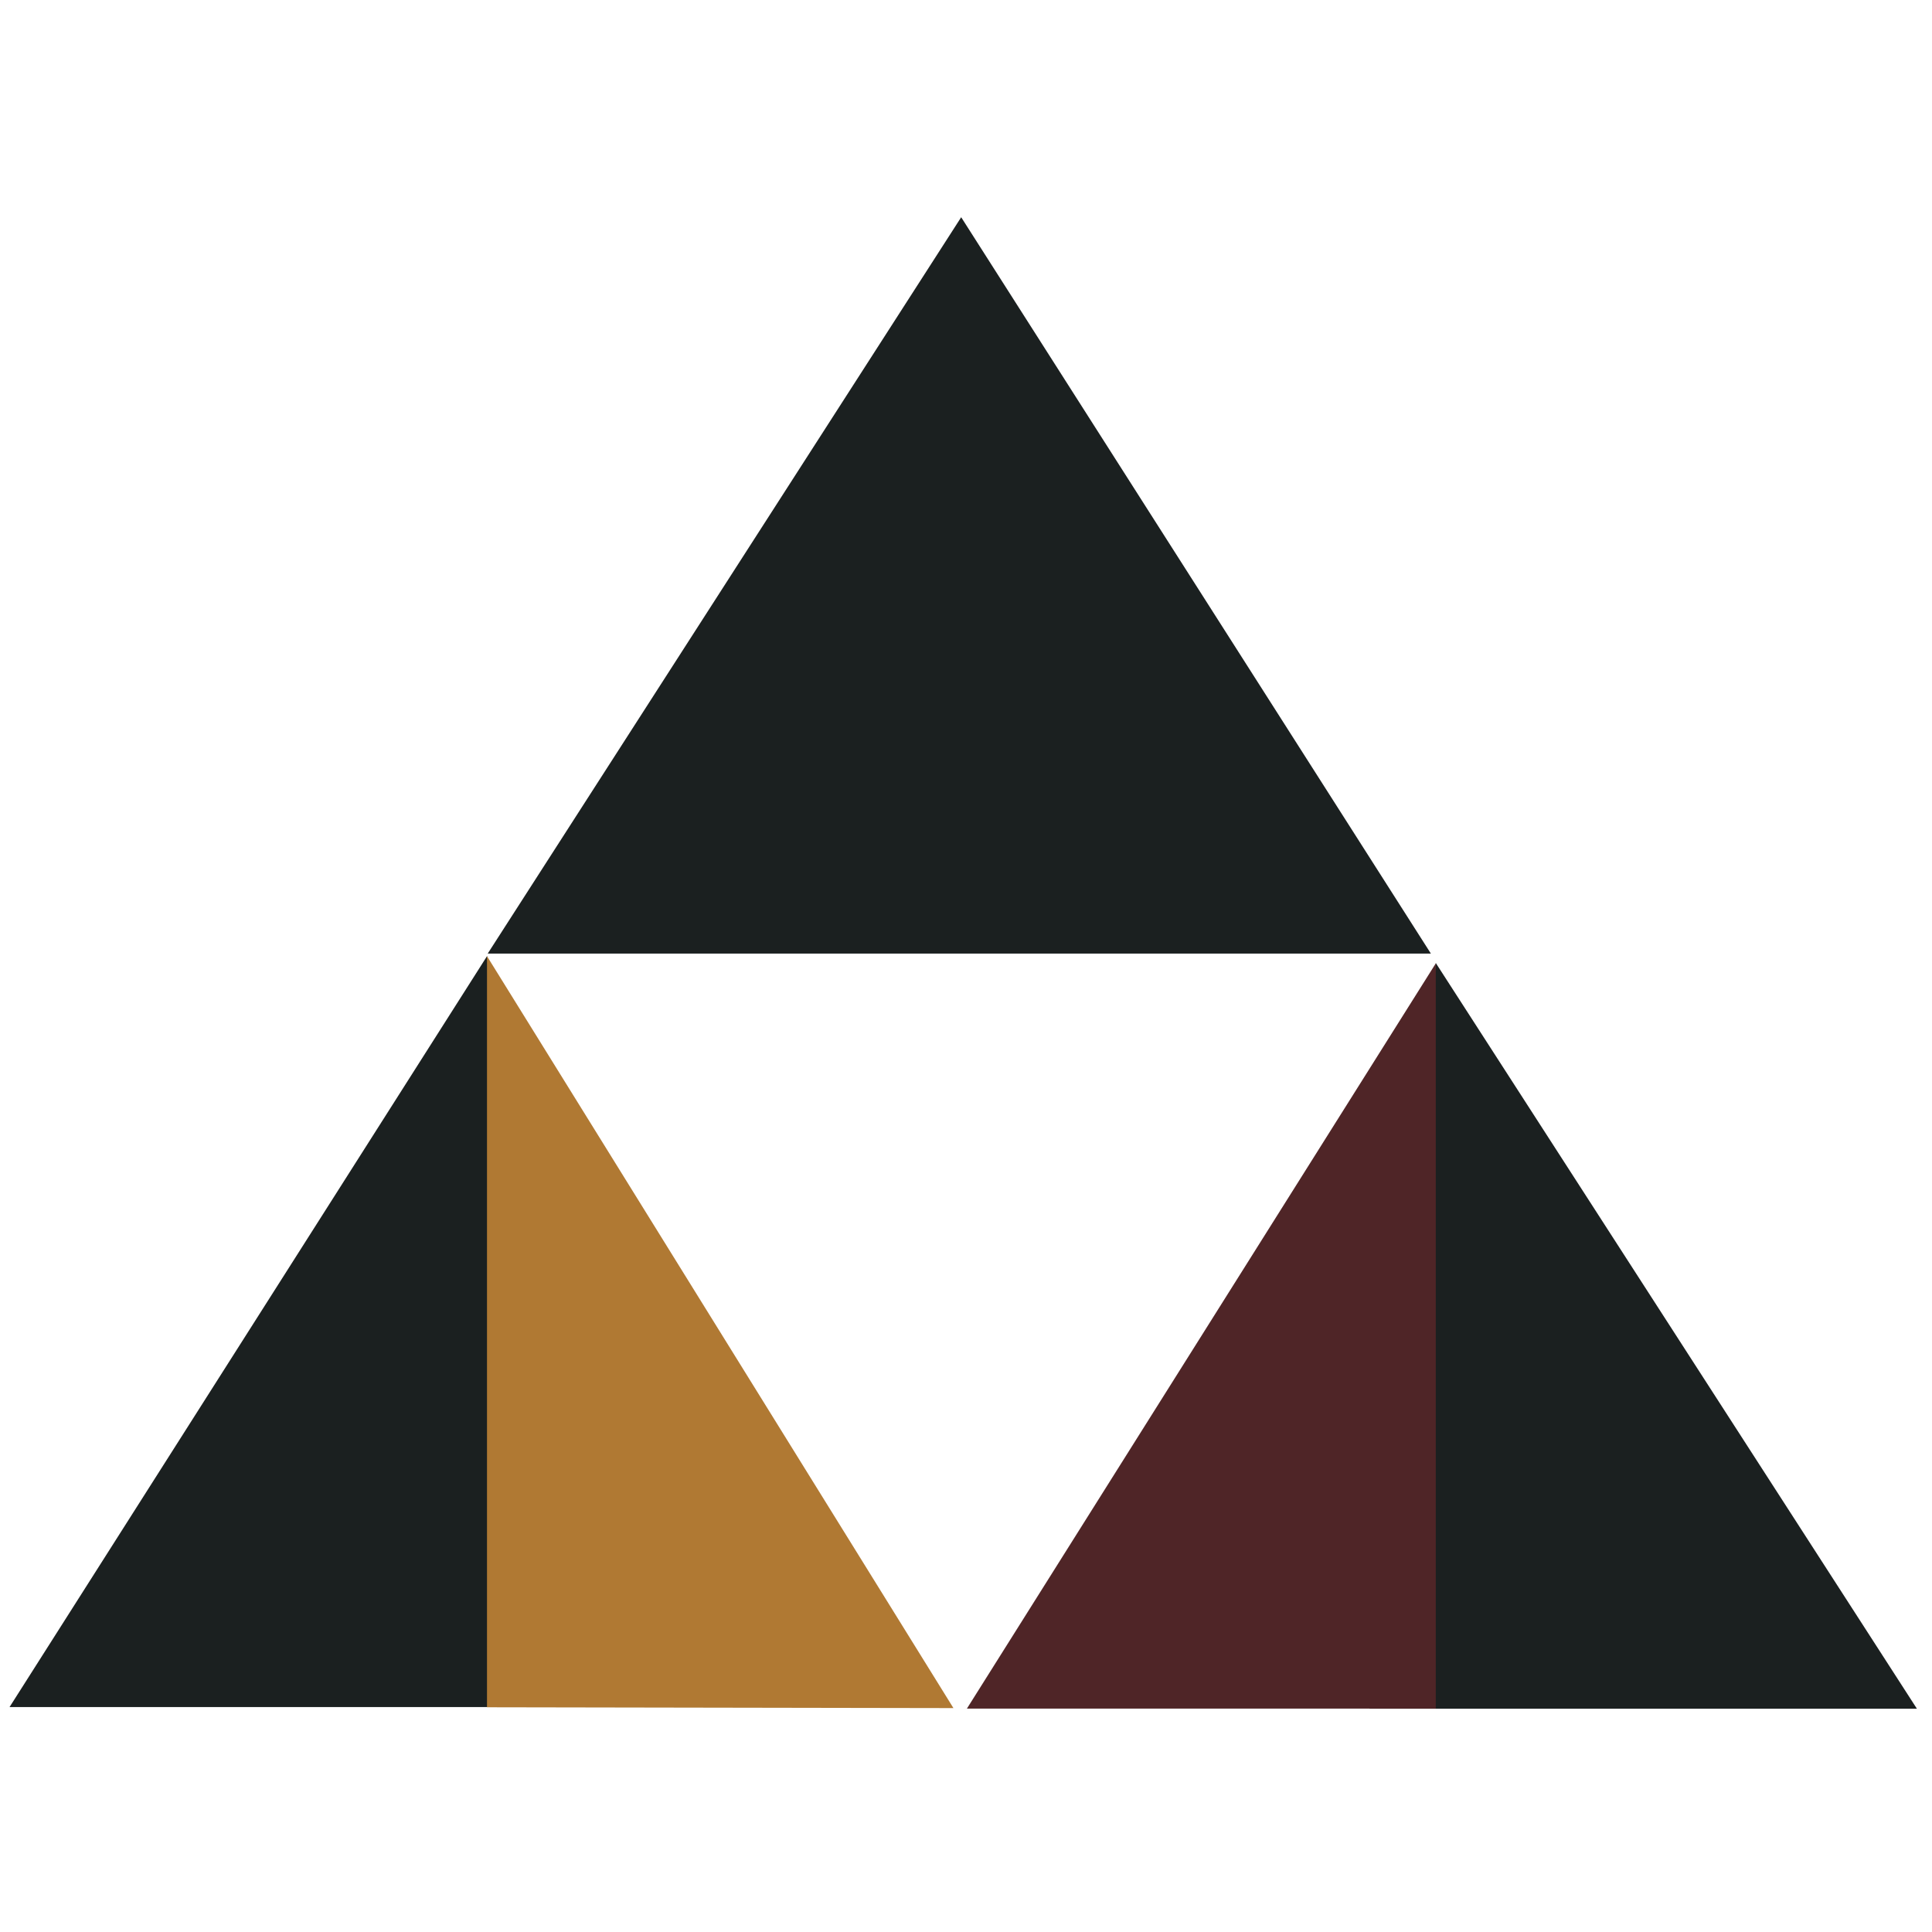
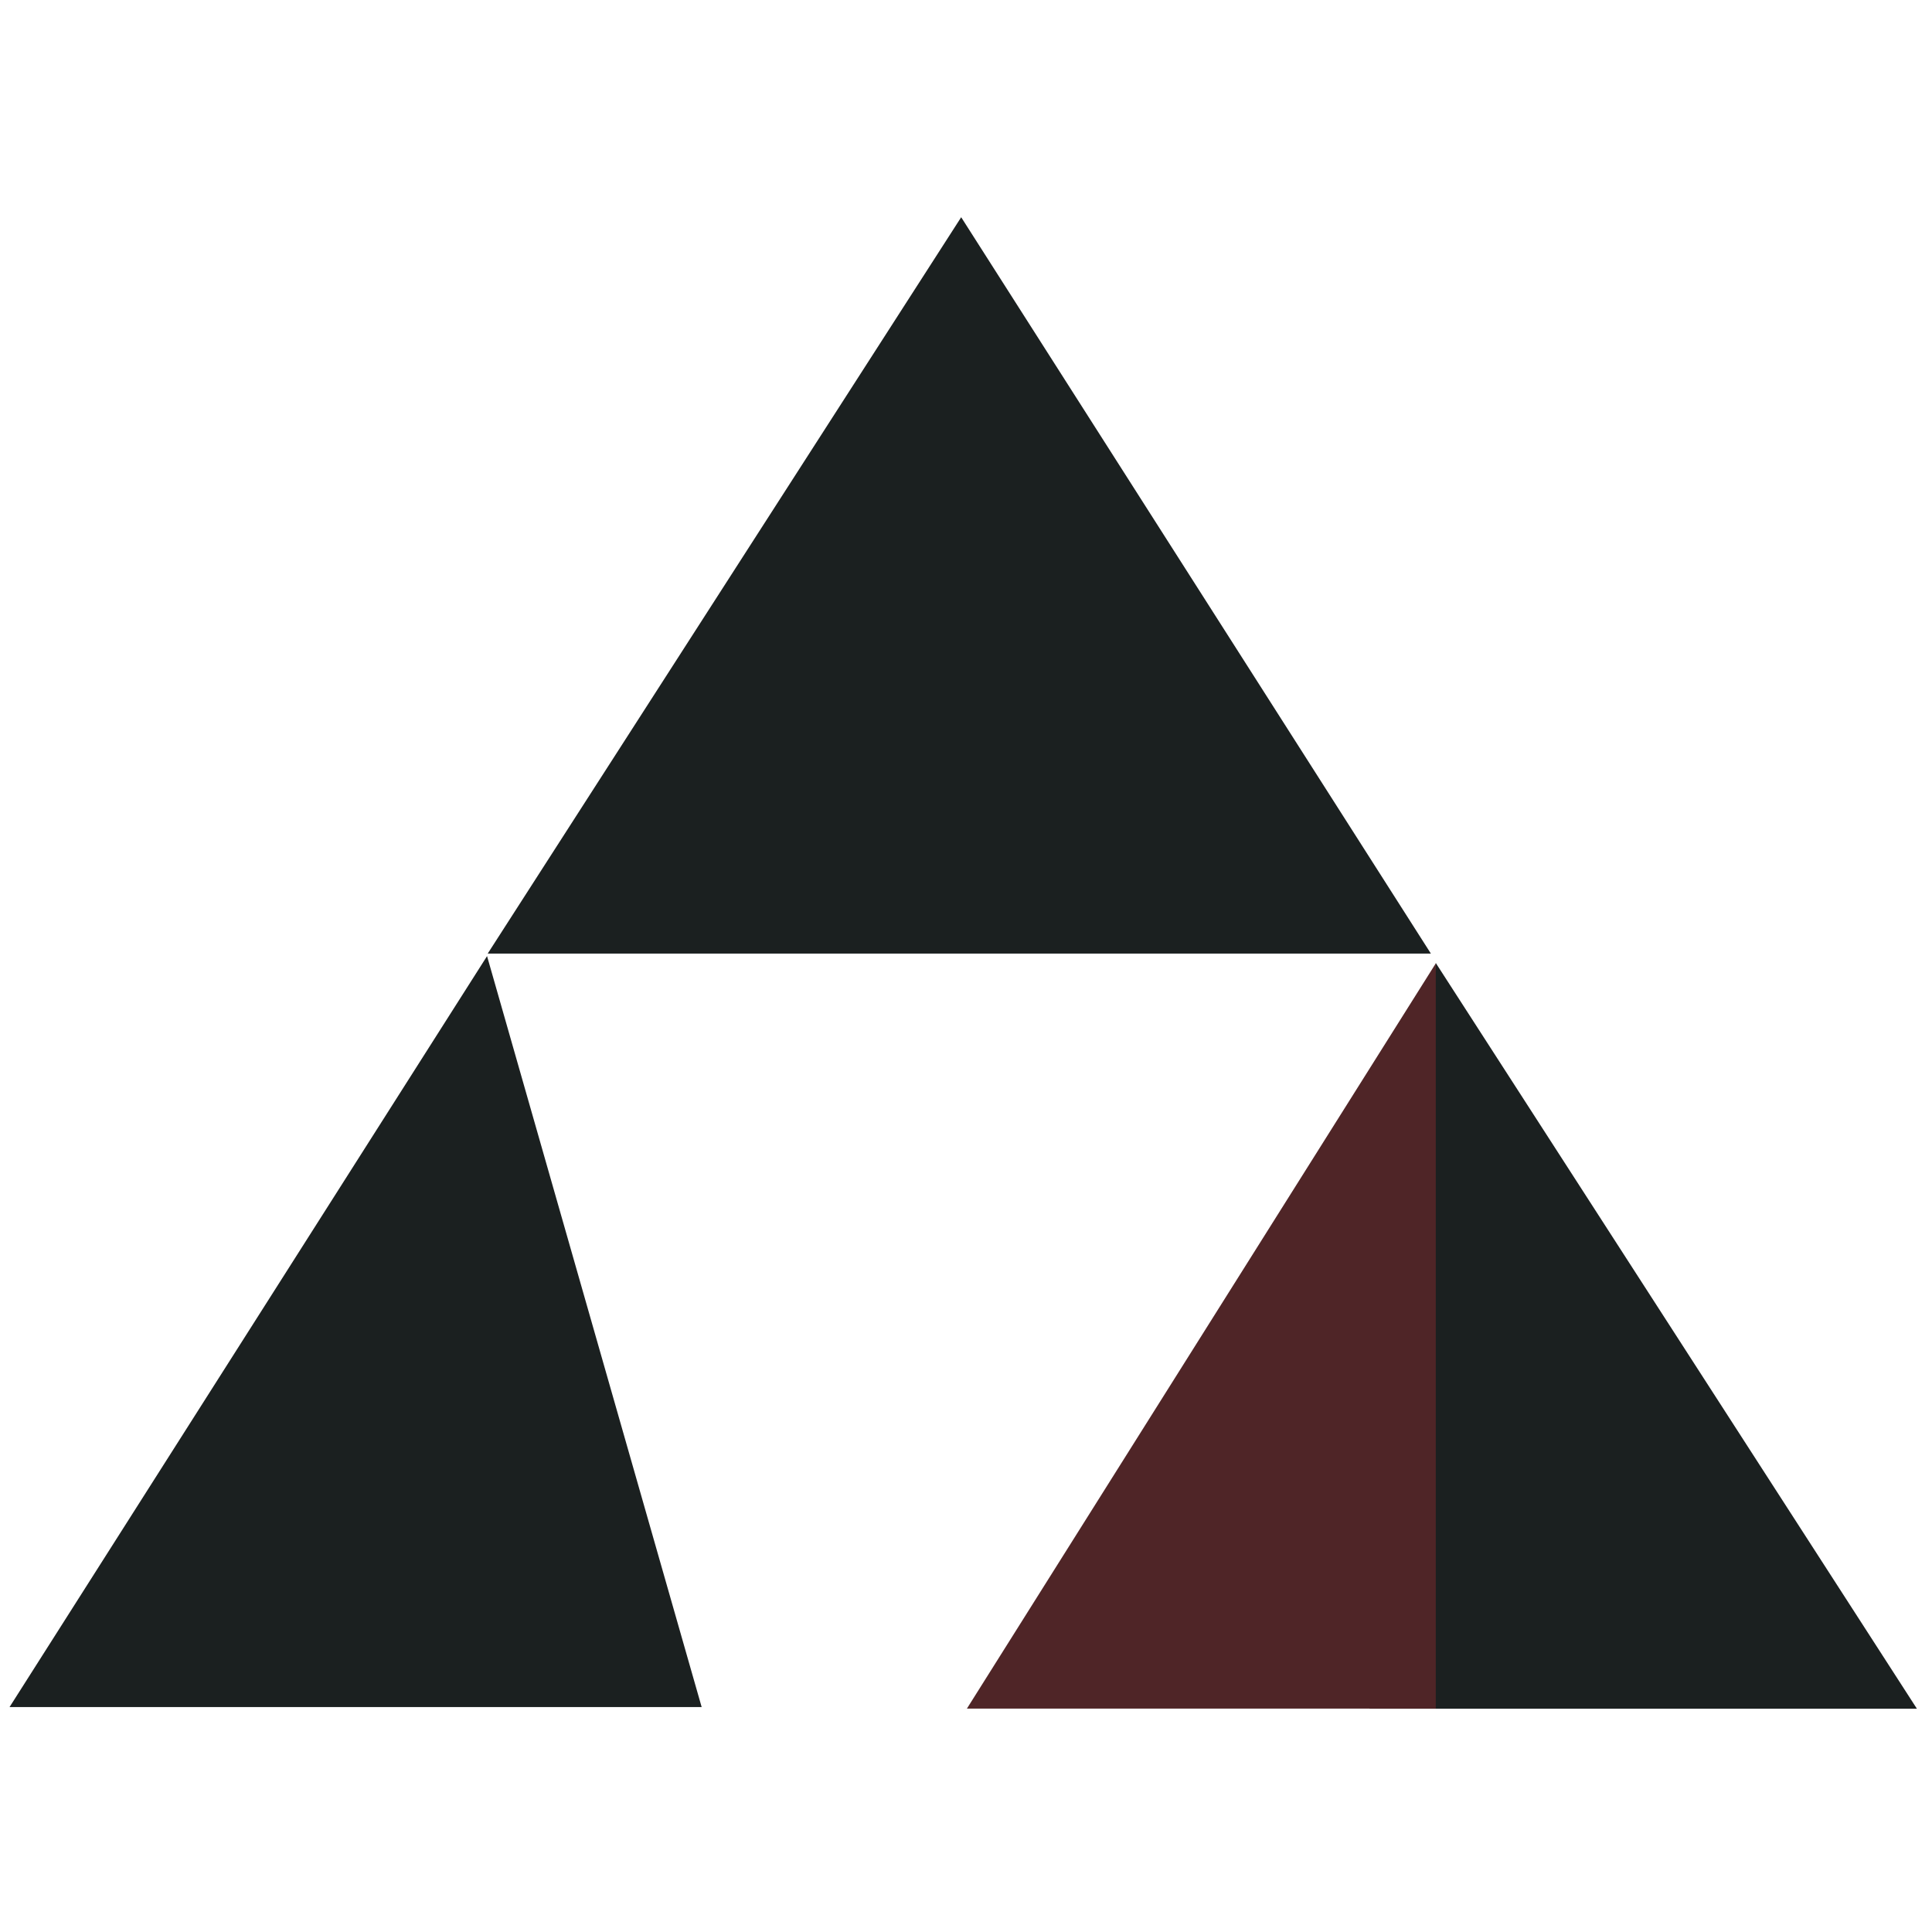
<svg xmlns="http://www.w3.org/2000/svg" version="1.1" id="svg1" width="128" height="128" viewBox="0 0 128 128">
  <defs id="defs1" />
  <g id="g3" style="display:inline" transform="matrix(0.096,0,0,0.096,-54.691,-10.19)">
    <path style="display:inline;fill:#1b2020;fill-opacity:1" d="M 905.828,765.982 1053.937,1284.252 H 576.281 Z" id="path2" />
    <path style="fill:#1b2020;fill-opacity:1" d="m 1560.574,770.721 -45.763,514.656 h 377.8 z" id="path3" />
    <path style="fill:#1b2020;fill-opacity:1" d="M 1233.039,256.062 1557.197,764.248 H 906.28 Z" id="path4" />
    <path style="display:inline;fill:#4f2527;fill-opacity:1" d="m 1560.574,771.001 v 514.321 h -323.595 z" id="path5" />
-     <path style="display:inline;fill:#b07933;fill-opacity:1" d="m 1227.693,1284.955 -321.907,-0.563 V 766.02 Z" id="path6" />
  </g>
</svg>